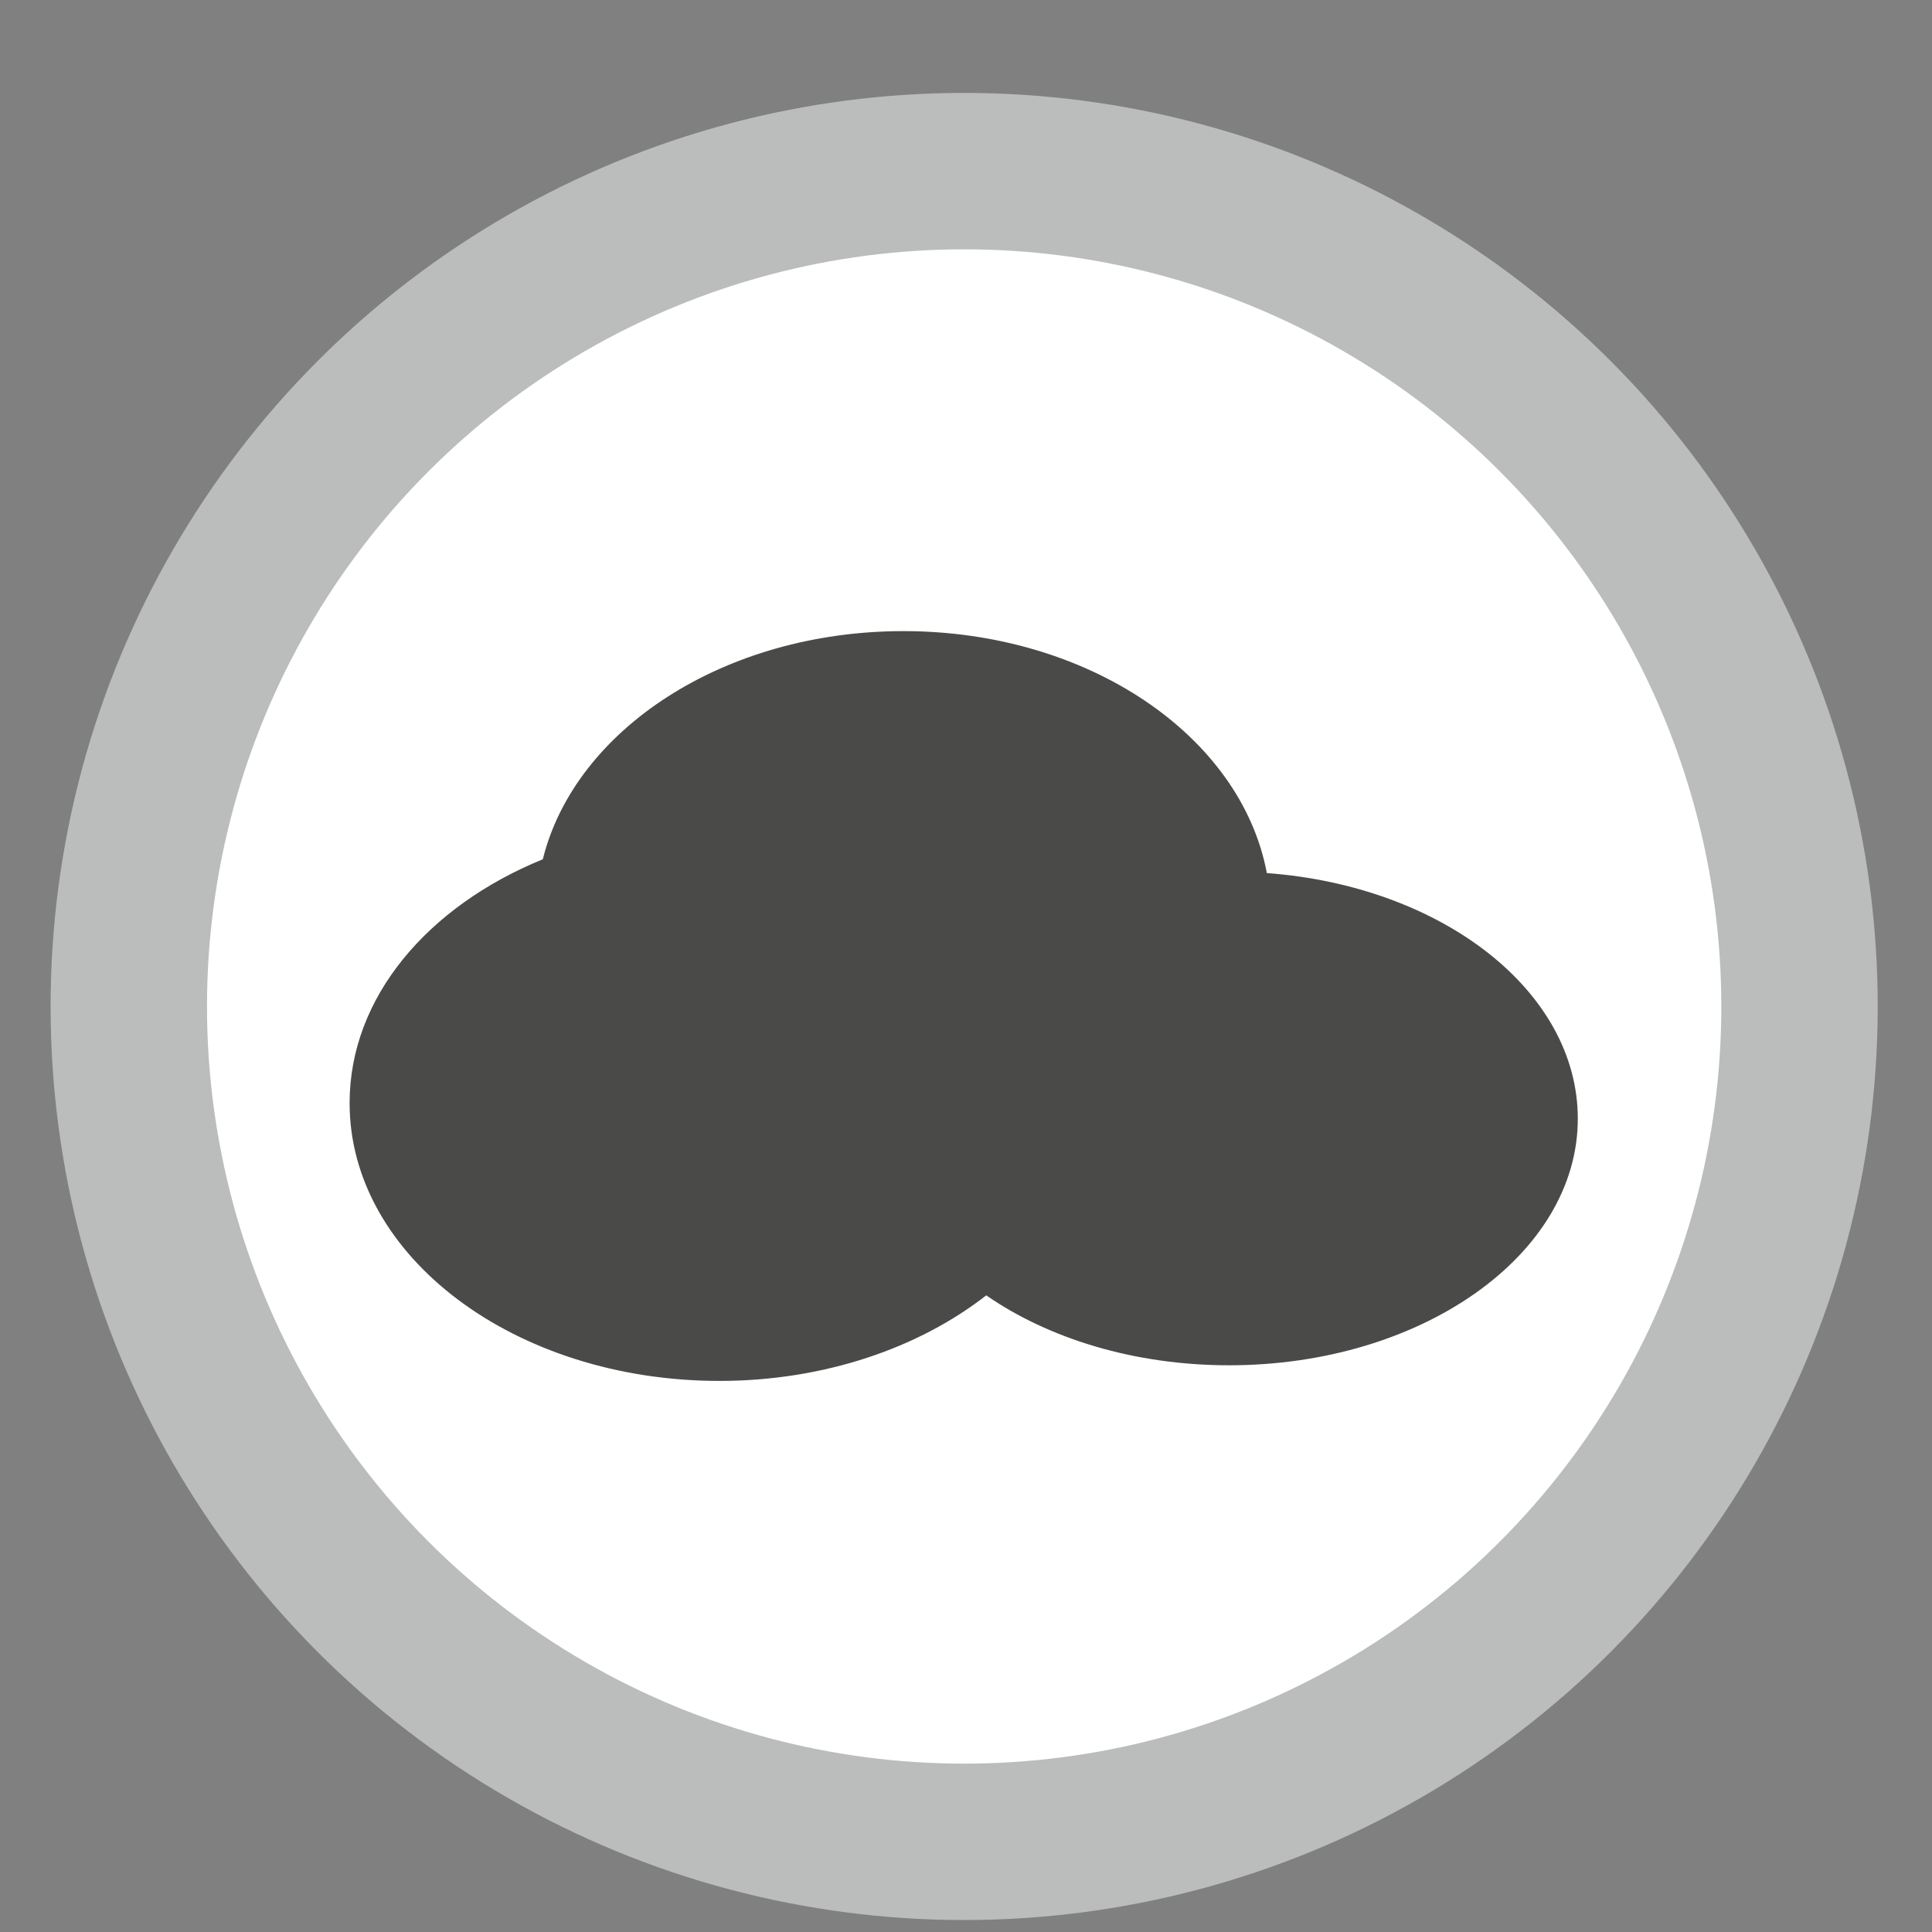
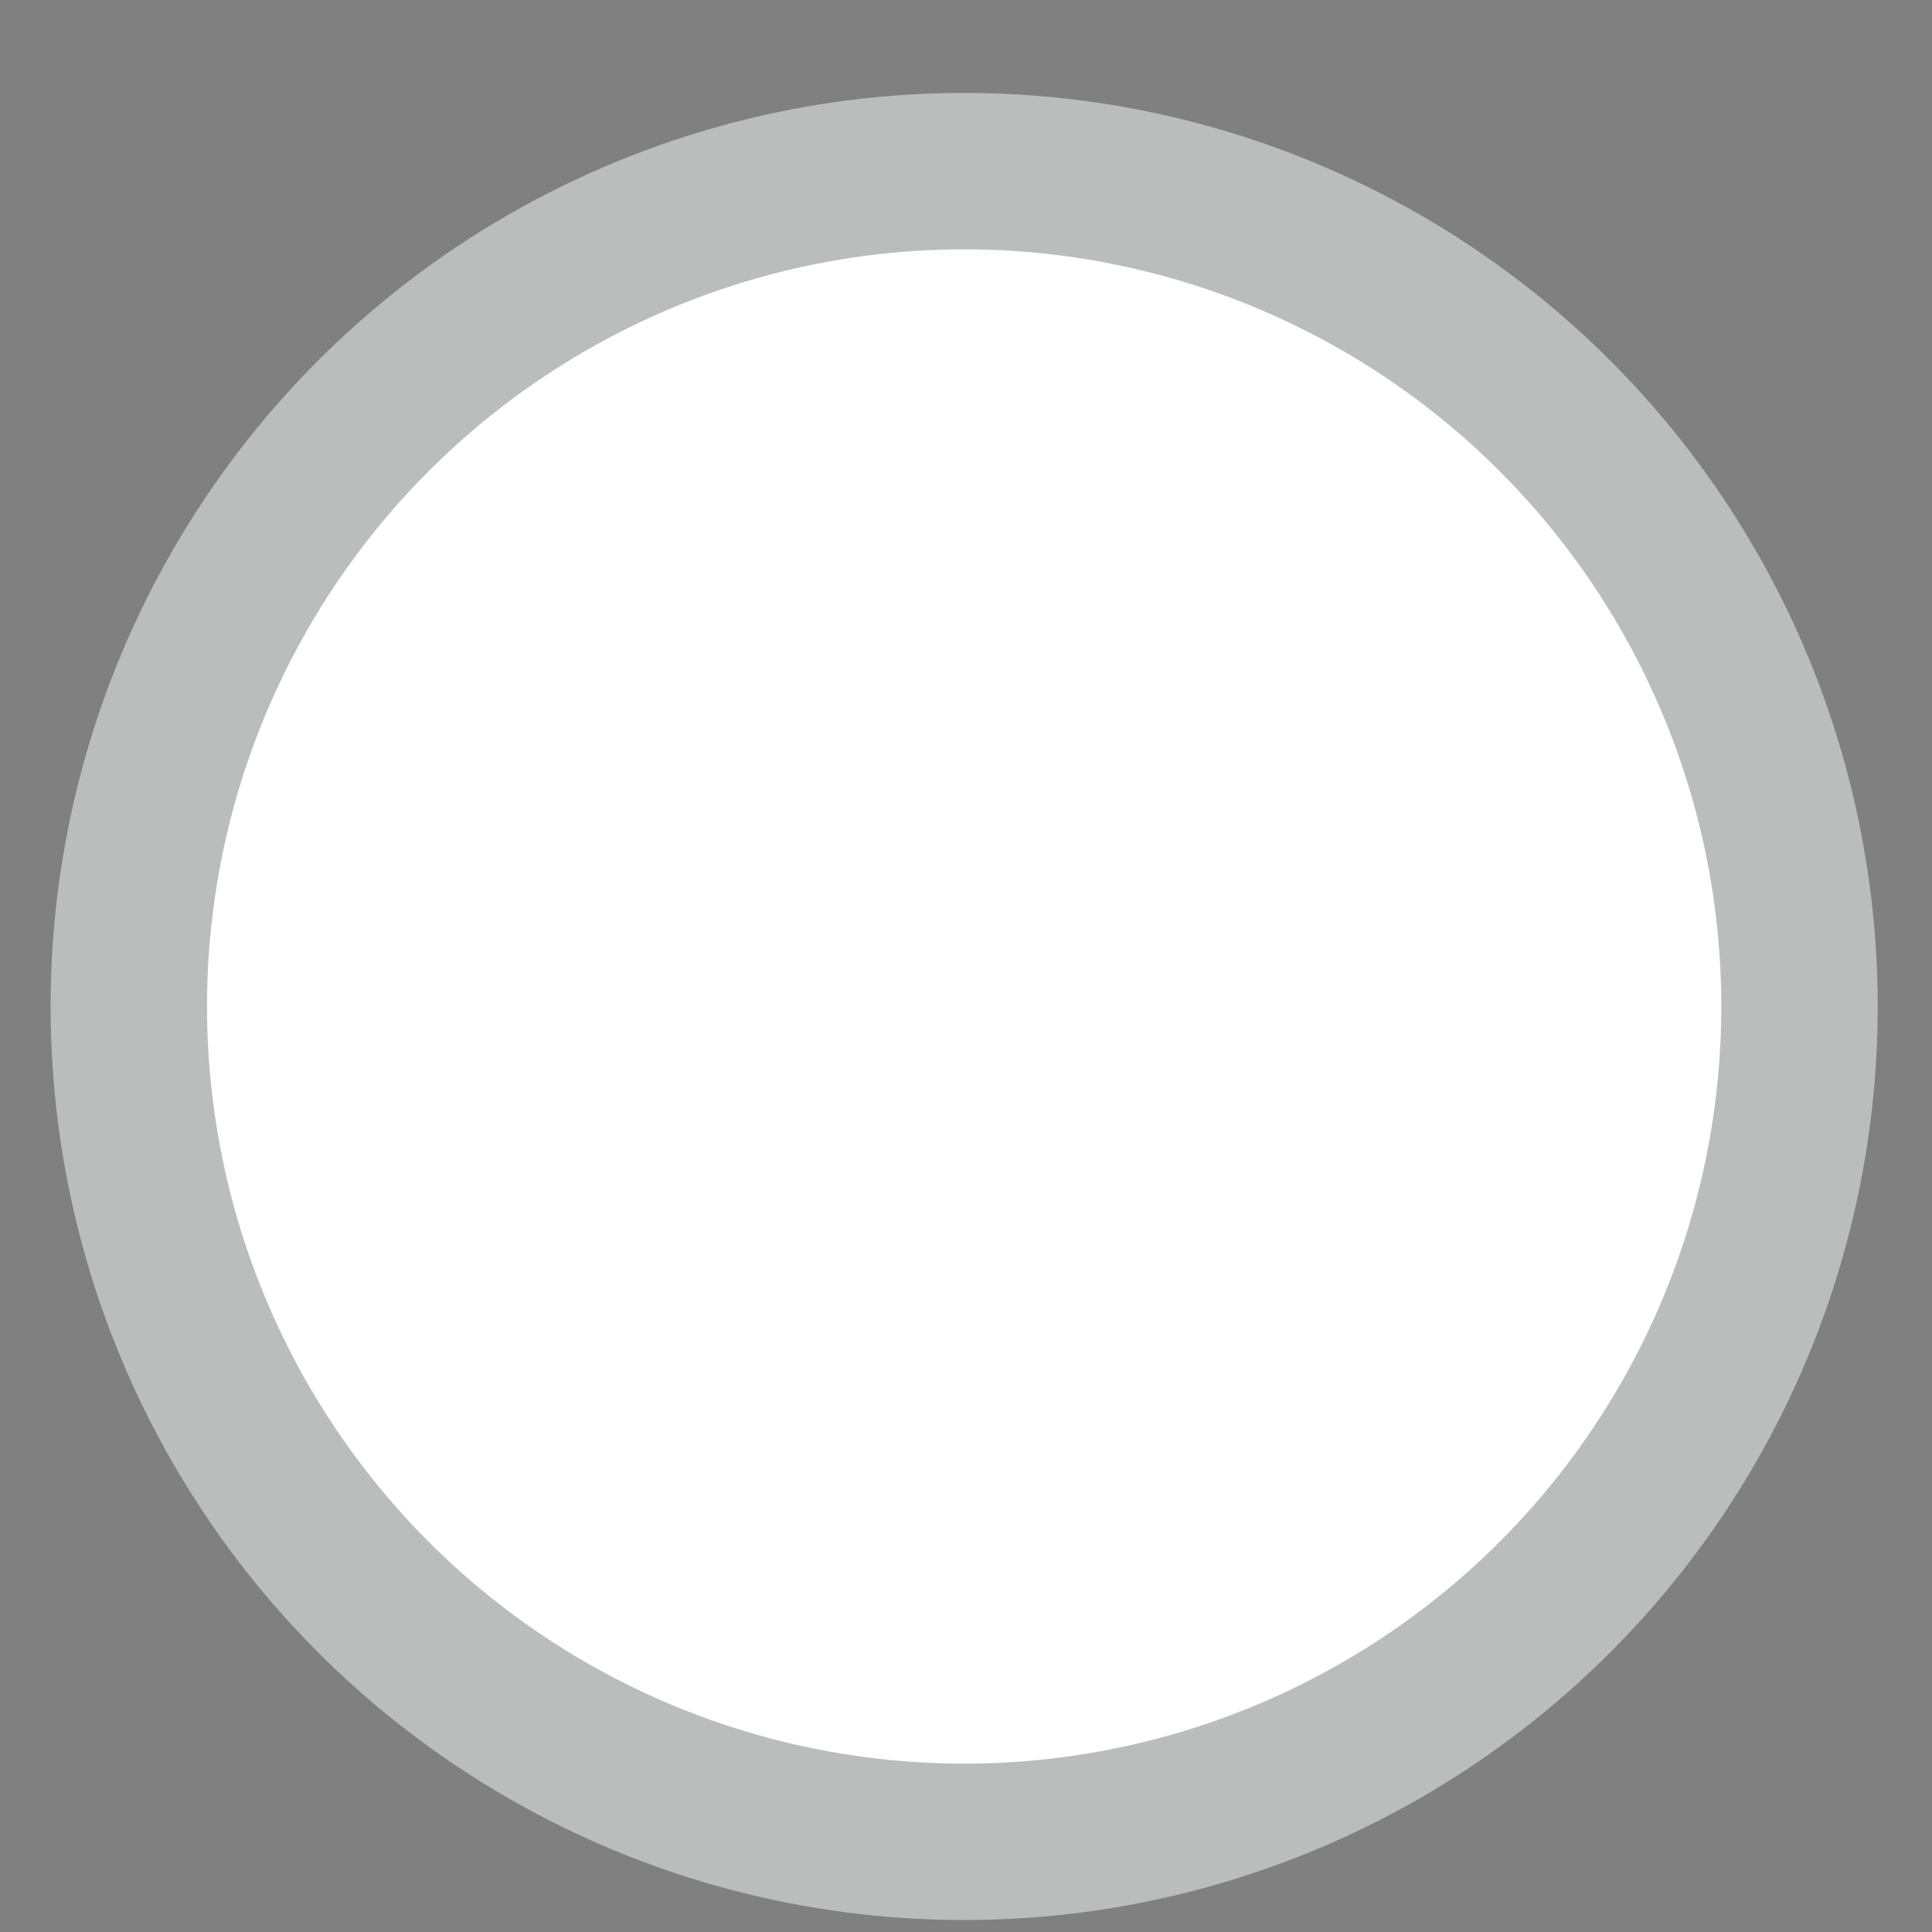
<svg xmlns="http://www.w3.org/2000/svg" version="1.1" x="0px" y="0px" width="210px" height="210px" viewBox="0 0 210 210" style="enable-background:new 0 0 210 210;" xml:space="preserve">
  <rect x="0" y="0" width="210" height="210" fill="#808080" stroke="none" />
  <style type="text/css">
	.st0{fill:#FFFFFF;stroke:#BBBCBC;stroke-width:17;stroke-miterlimit:10;}
	.st1{fill:#4A4A49;}
</style>
  <g id="Kreis_1_">
    <g id="Ebene_1_1_">
      <g id="Kreis">
        <g id="Ebene_6">
          <circle class="st0" cx="104.8" cy="109.4" r="90.8" />
        </g>
      </g>
    </g>
  </g>
  <g id="Kat">
-     <path class="st1" d="M171.5,121.6c0,14.8-17,26.8-37.9,26.8c-10.3,0-19.6-2.9-26.4-7.6c-7.3,5.7-17.6,9.3-29,9.3   c-22.2,0-40.2-13.5-40.2-30.2c0-11.5,8.5-21.4,21-26.5h0c3.5-14.1,19.7-24.8,39.2-24.8c20.1,0,36.7,11.4,39.5,26.3   C156.7,96.3,171.5,107.7,171.5,121.6z" />
-   </g>
+     </g>
</svg>